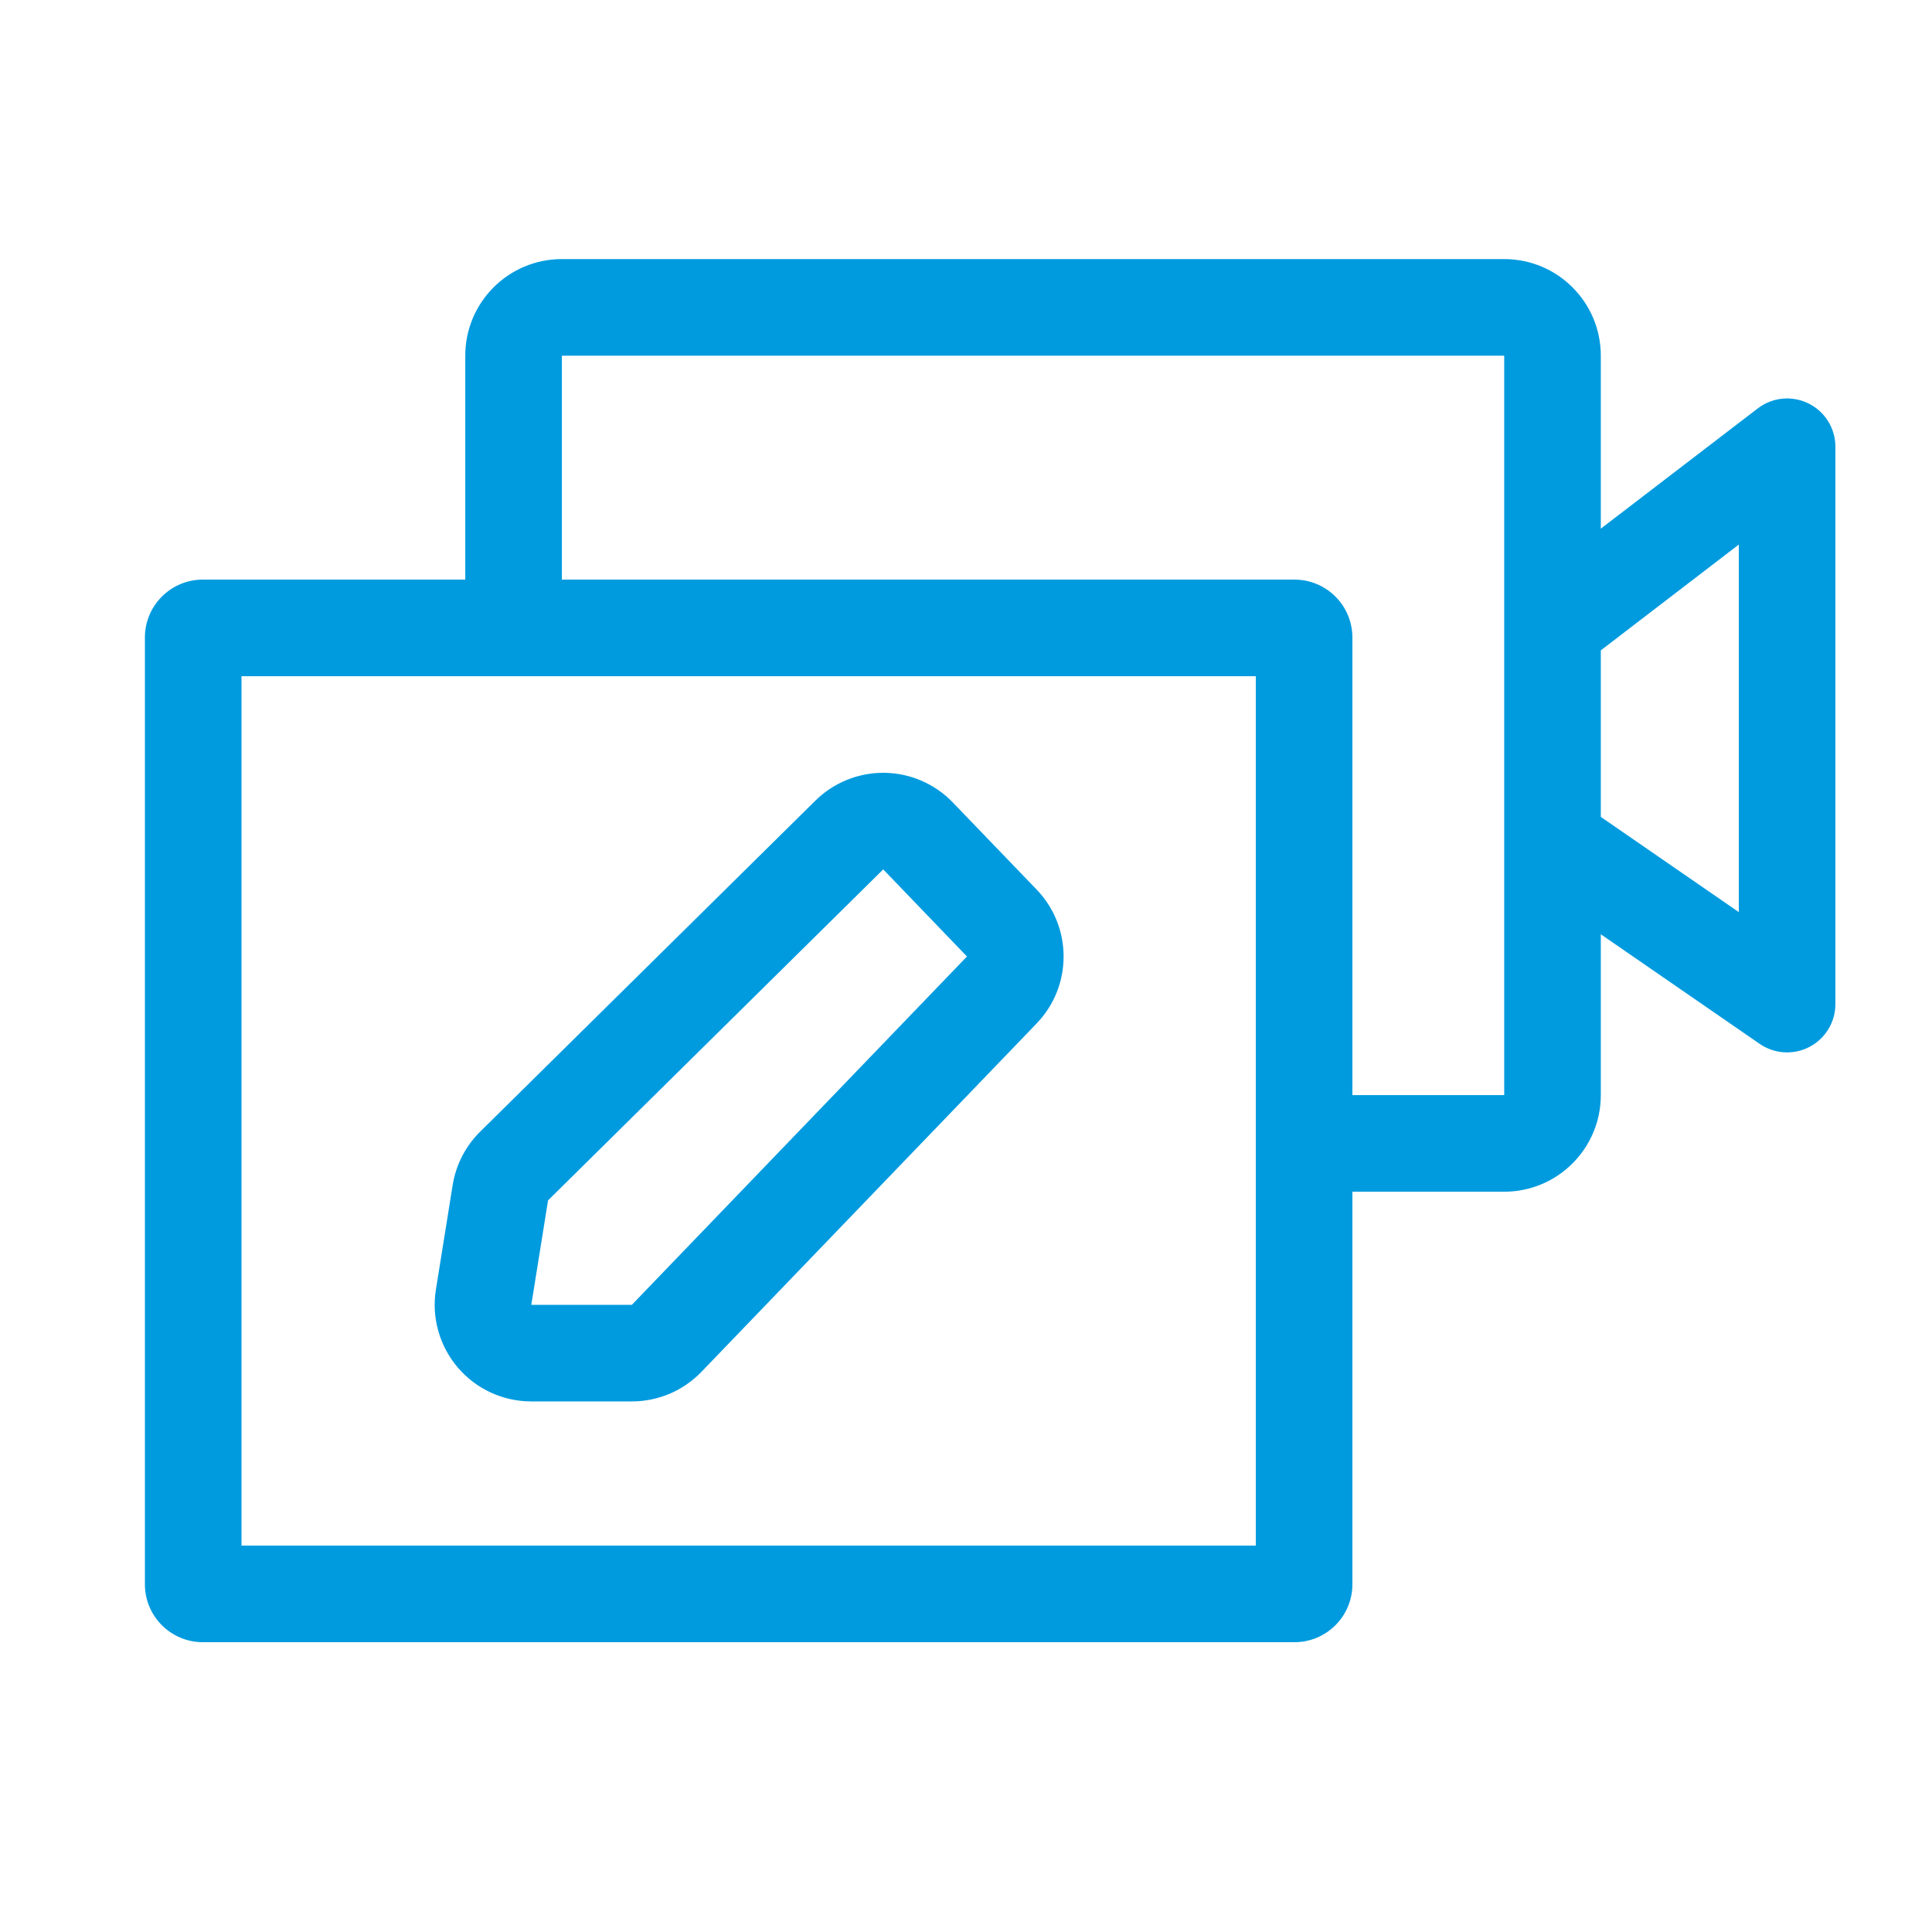
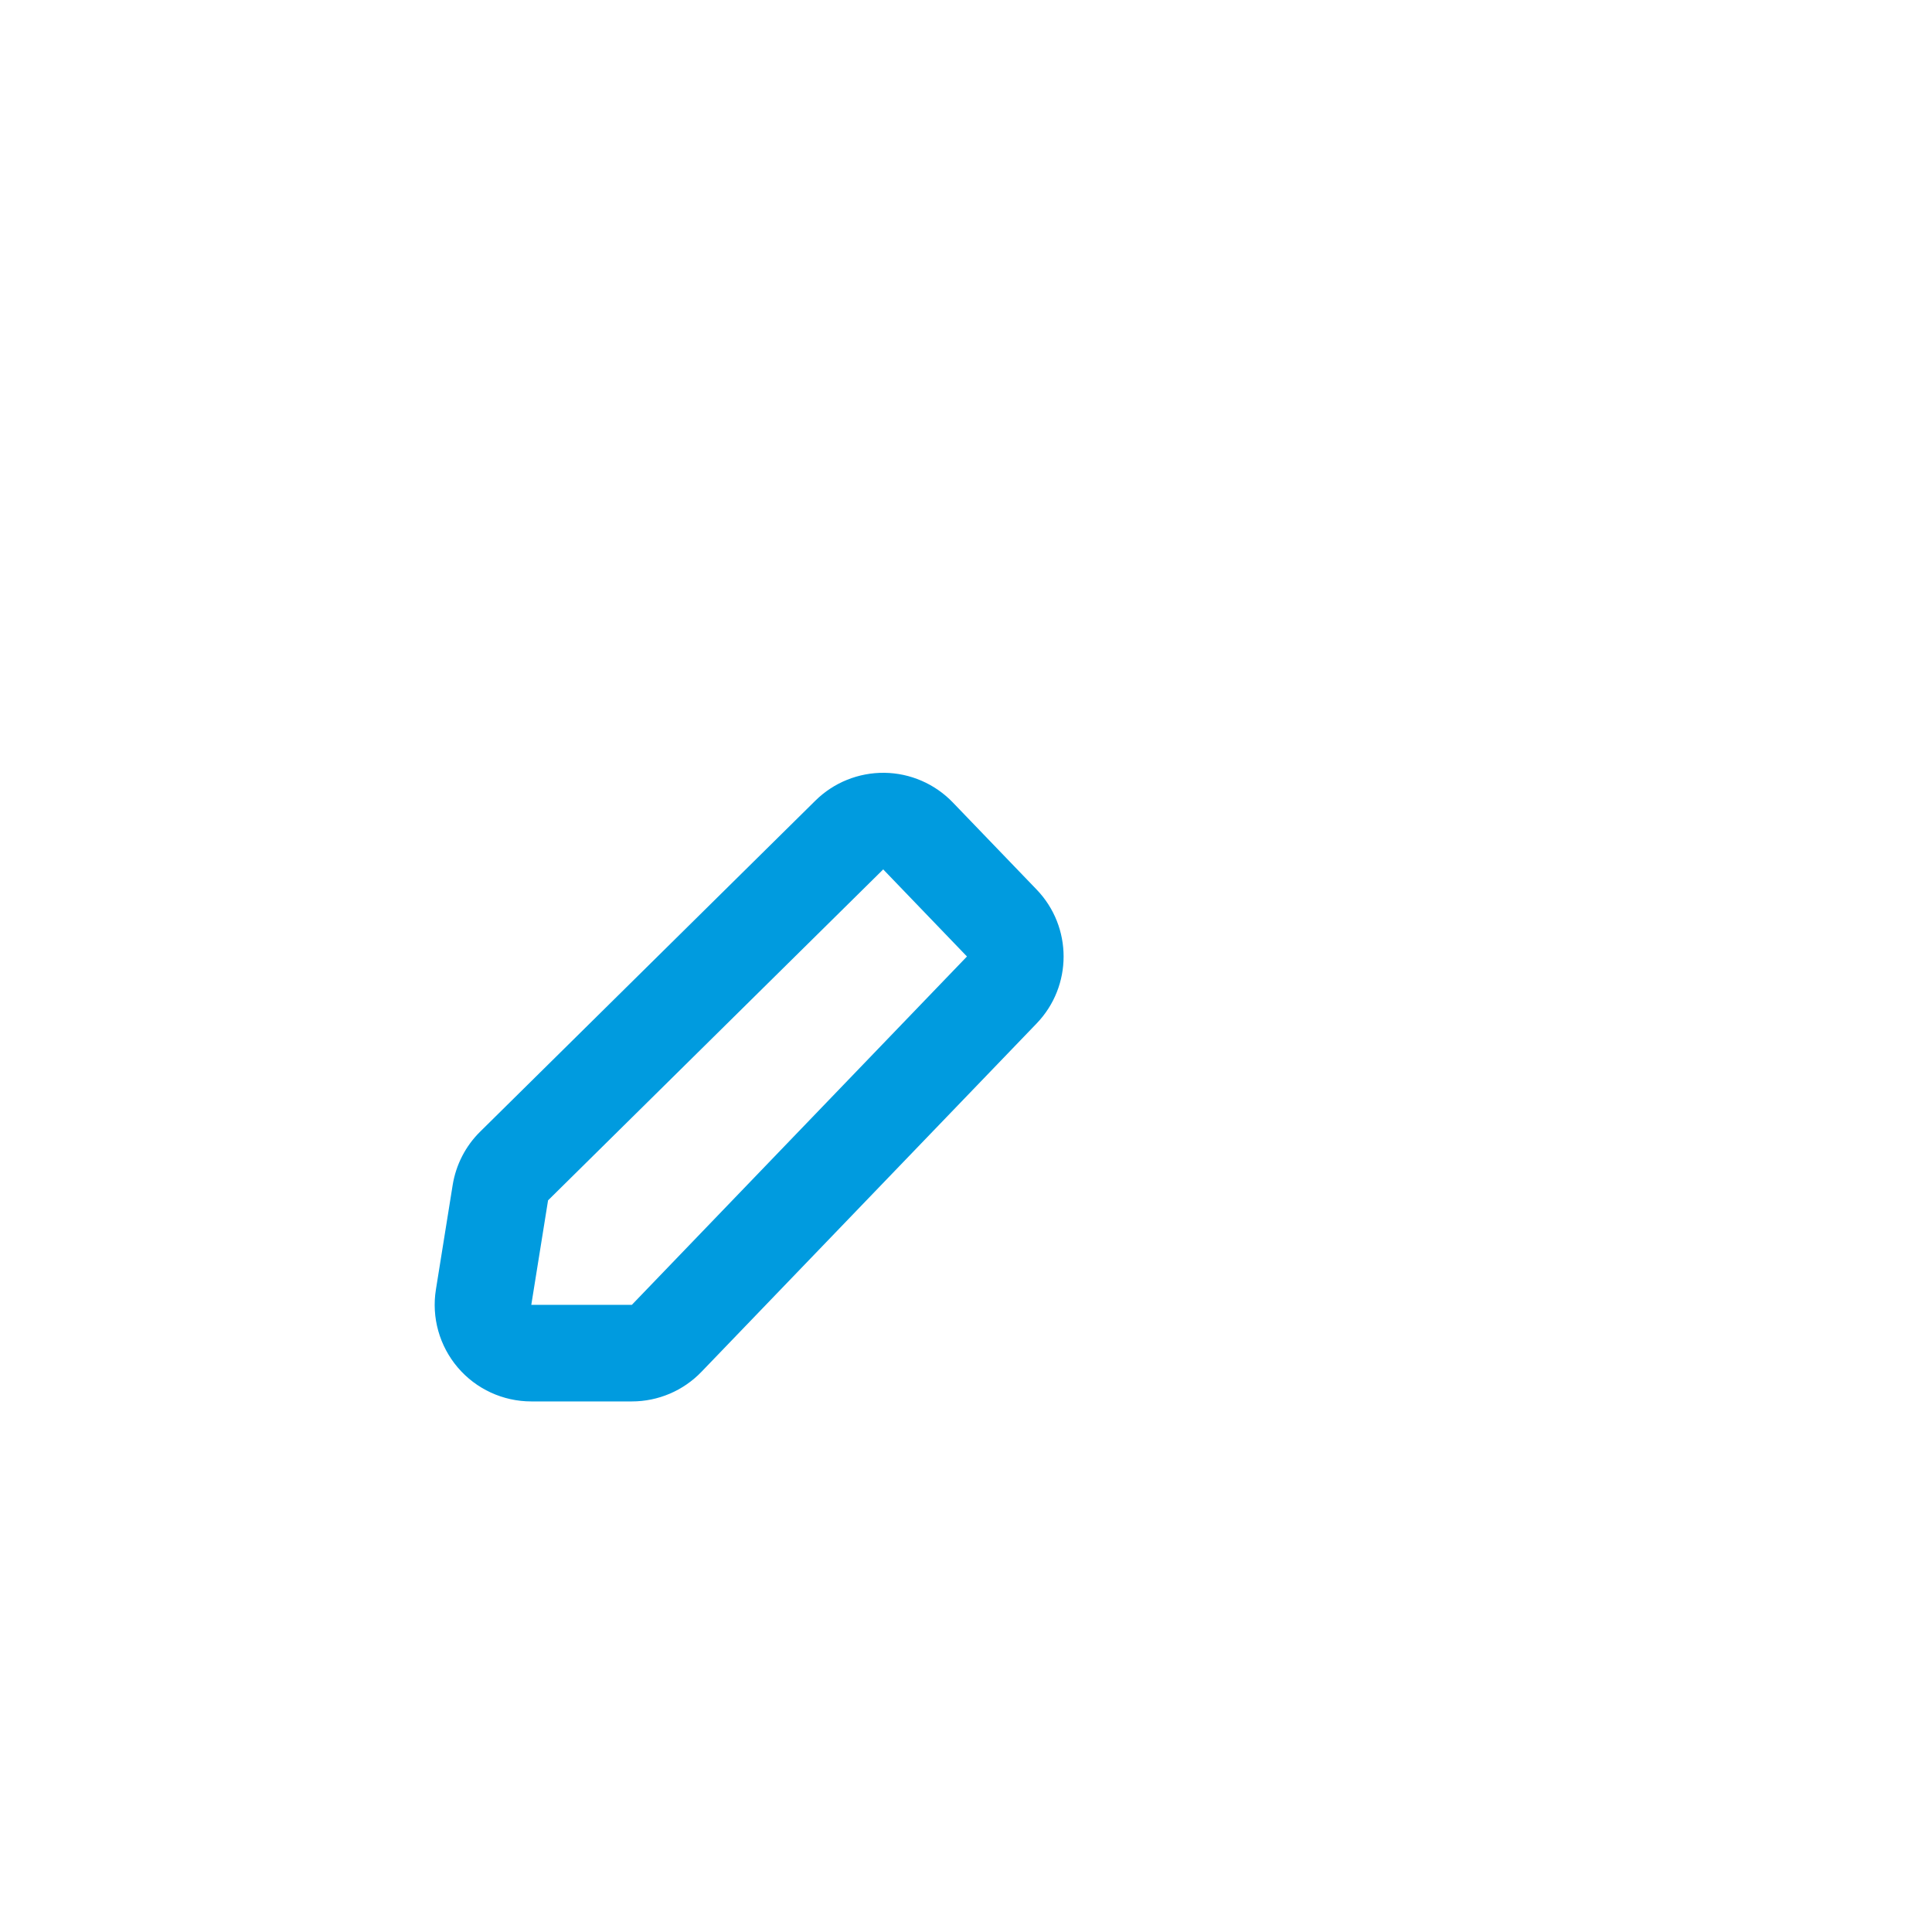
<svg xmlns="http://www.w3.org/2000/svg" width="40" height="40" viewBox="0 0 40 40" fill="none">
  <path fill-rule="evenodd" clip-rule="evenodd" d="M9.942 23.429C9.639 23.727 9.44 24.115 9.372 24.535L9.025 26.699C8.932 27.277 9.098 27.867 9.478 28.313C9.858 28.759 10.414 29.015 11 29.015H13.082C13.626 29.015 14.146 28.794 14.523 28.402L21.462 21.19C22.207 20.416 22.207 19.191 21.462 18.417L19.727 16.614C19.356 16.228 18.846 16.007 18.311 16C17.776 15.994 17.261 16.201 16.881 16.577L9.942 23.429ZM13.082 27.015H11L11.347 24.852L18.286 18L20.02 19.803L13.082 27.015Z" fill="#009BDF" />
-   <path fill-rule="evenodd" clip-rule="evenodd" d="M11.633 5.364C10.528 5.364 9.633 6.259 9.633 7.364V12H4.2C3.537 12 3 12.537 3 13.2V32.8C3 33.463 3.537 34 4.2 34H26.8C27.463 34 28 33.463 28 32.8V24.673H31.143C32.248 24.673 33.143 23.777 33.143 22.673V19.343L36.432 21.612C36.738 21.823 37.136 21.847 37.465 21.674C37.794 21.501 38 21.16 38 20.789V9.249C38 8.869 37.784 8.521 37.443 8.353C37.101 8.184 36.694 8.224 36.392 8.456L33.143 10.945V7.364C33.143 6.259 32.248 5.364 31.143 5.364H11.633ZM26.8 12H11.633V7.364L31.143 7.364V12.967L31.143 12.972V17.439L31.143 17.443V22.673H28V13.2C28 12.537 27.463 12 26.8 12ZM33.143 16.913L33.143 13.465L36 11.275V18.884L33.143 16.913ZM5 14V32H26V14H5Z" fill="#009BDF" />
</svg>